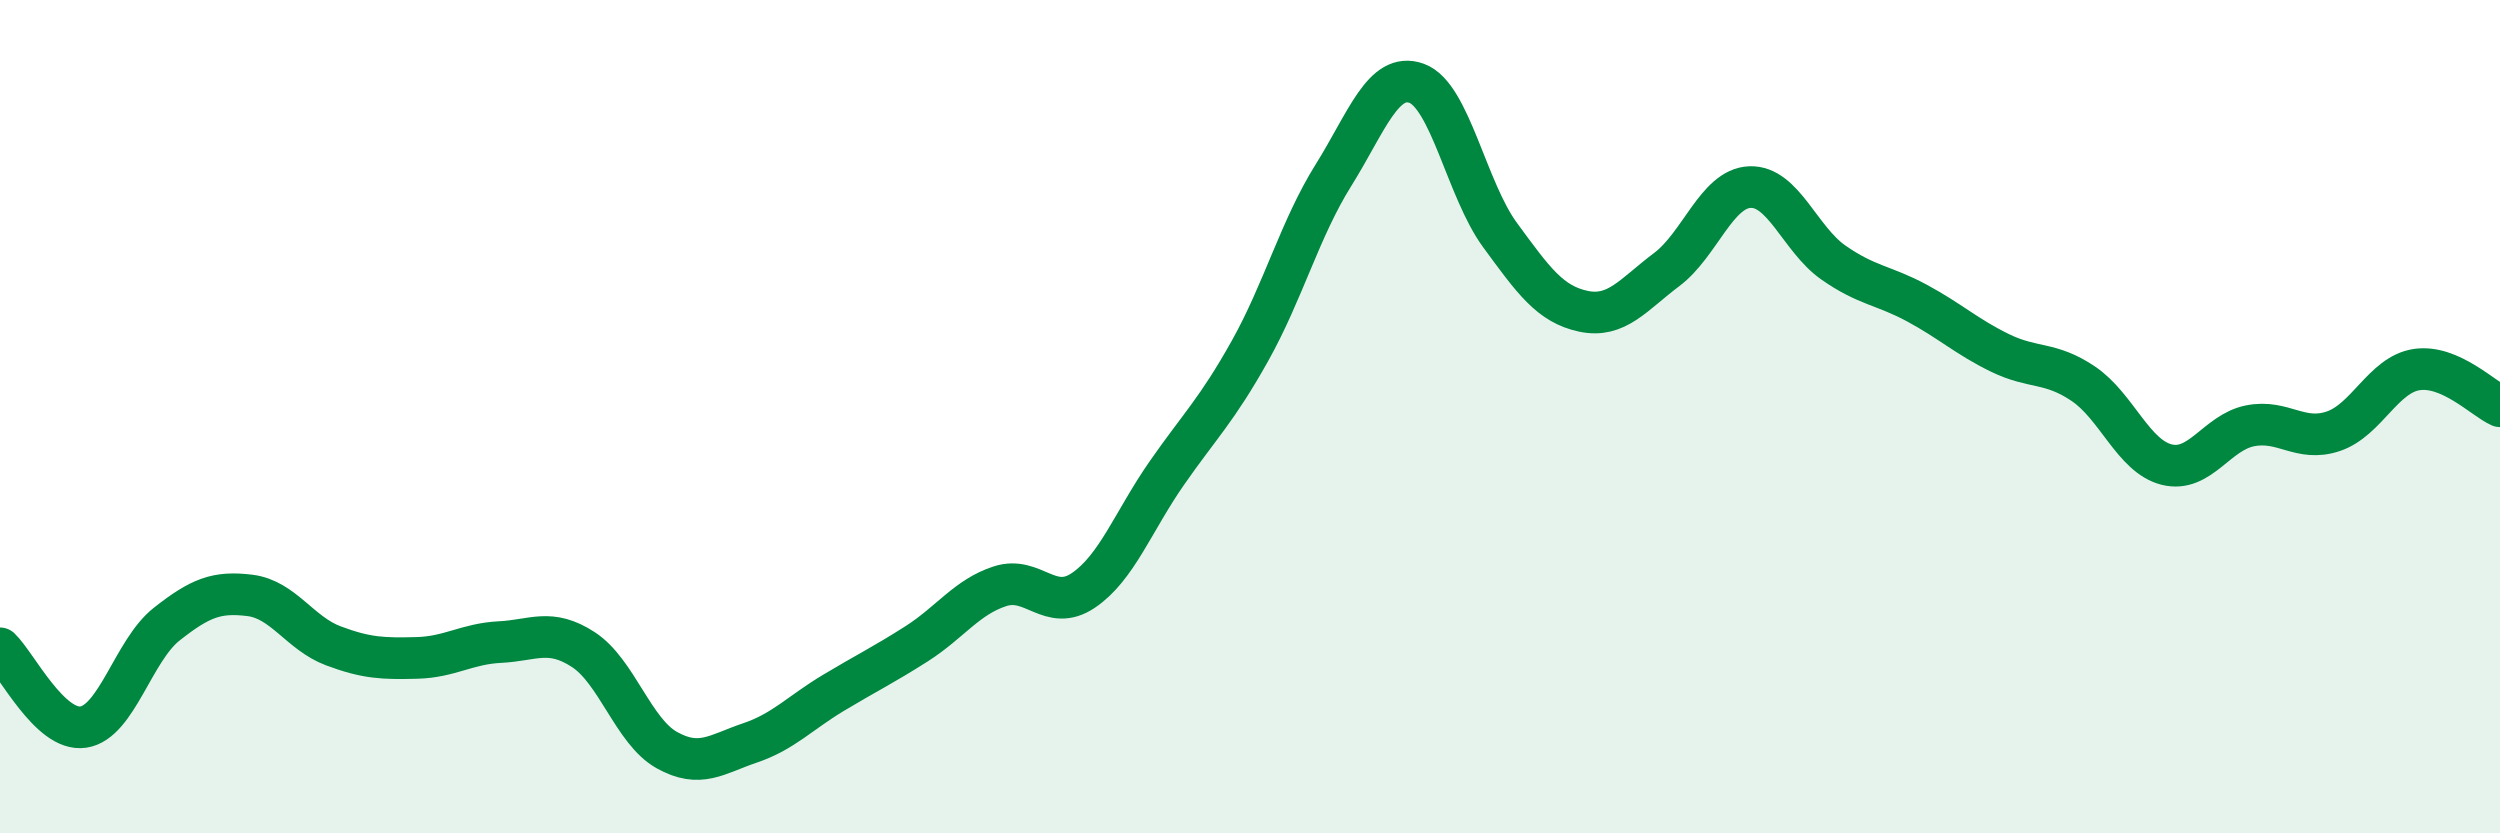
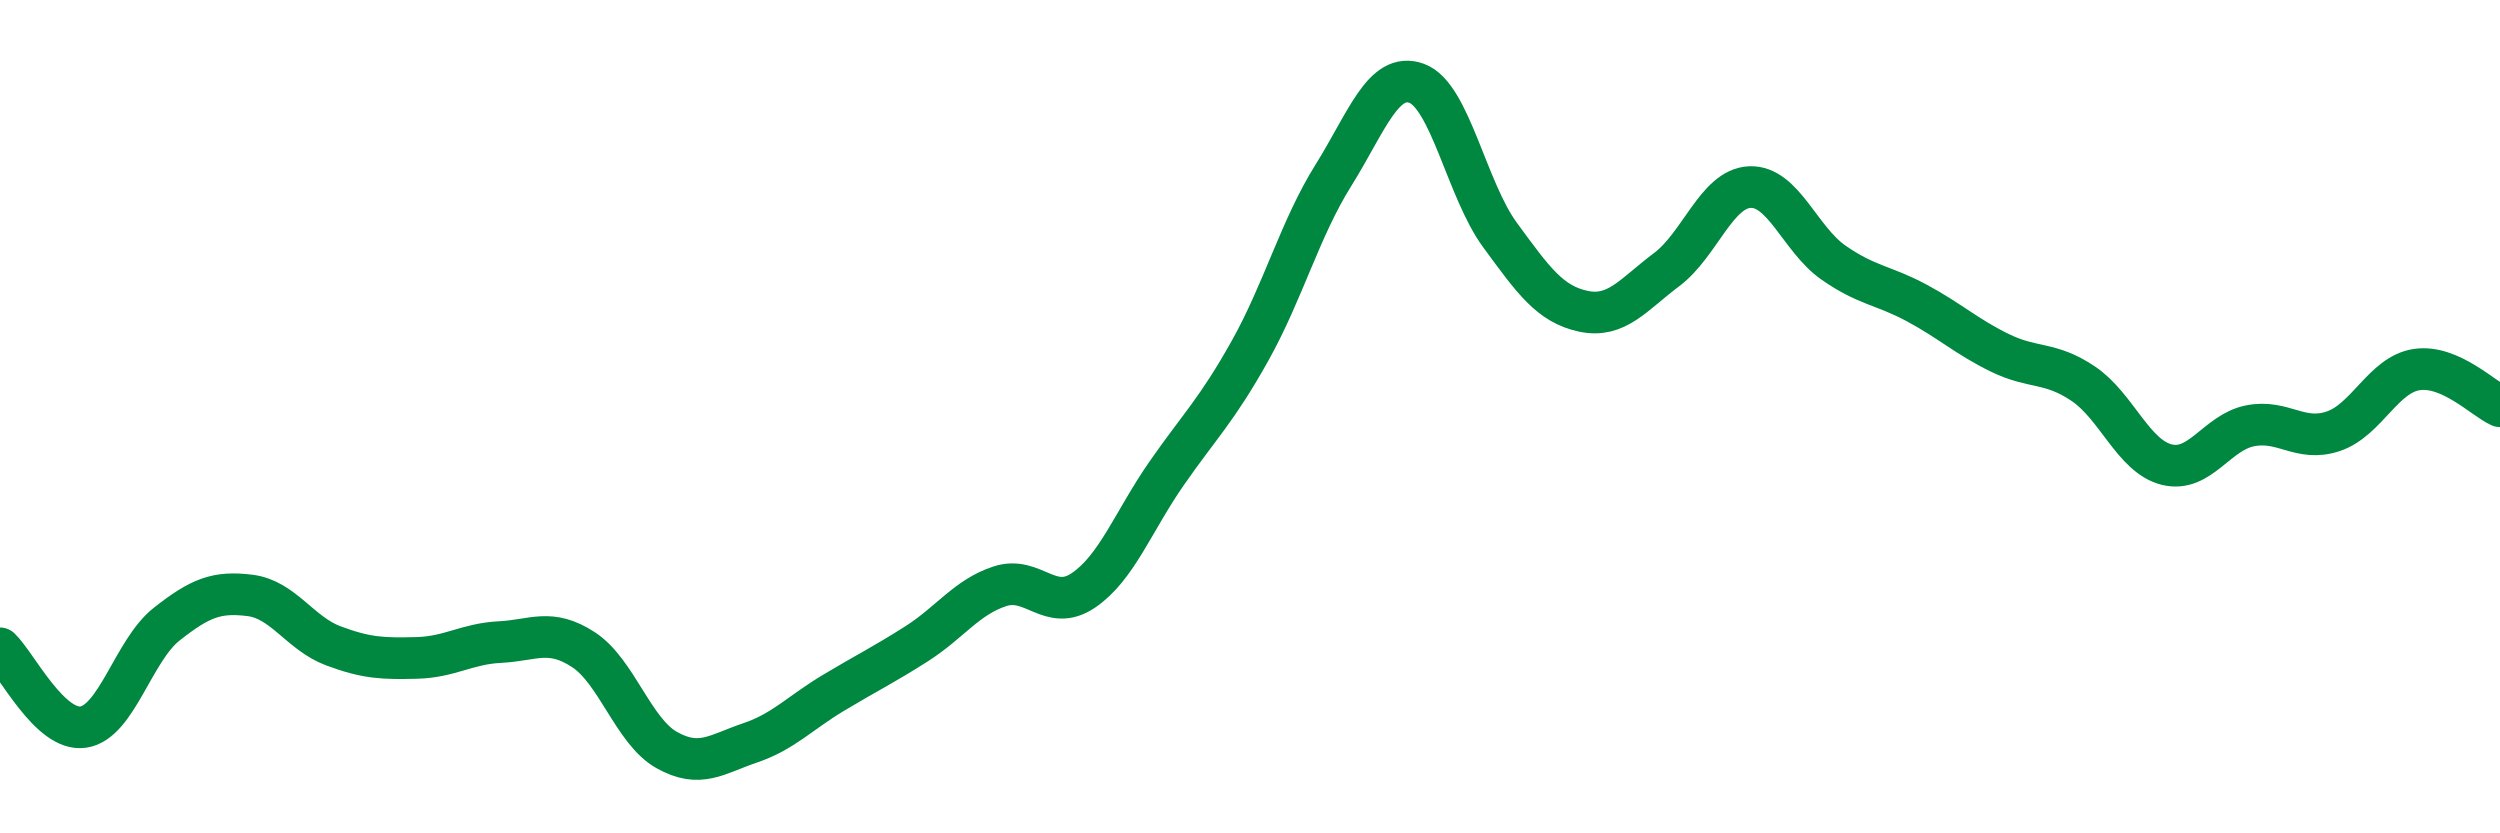
<svg xmlns="http://www.w3.org/2000/svg" width="60" height="20" viewBox="0 0 60 20">
-   <path d="M 0,15.56 C 0.4,15.94 1.2,17.57 2,17.45 C 2.8,17.33 3.2,15.61 4,14.98 C 4.8,14.35 5.2,14.19 6,14.29 C 6.8,14.39 7.2,15.2 8,15.5 C 8.8,15.8 9.2,15.81 10,15.79 C 10.8,15.77 11.2,15.45 12,15.41 C 12.8,15.37 13.2,15.07 14,15.59 C 14.8,16.11 15.2,17.55 16,18 C 16.8,18.45 17.2,18.1 18,17.83 C 18.8,17.56 19.2,17.11 20,16.63 C 20.8,16.15 21.2,15.96 22,15.45 C 22.8,14.94 23.2,14.33 24,14.07 C 24.8,13.81 25.2,14.71 26,14.17 C 26.8,13.63 27.2,12.51 28,11.36 C 28.8,10.21 29.2,9.85 30,8.42 C 30.8,6.99 31.2,5.49 32,4.21 C 32.8,2.93 33.2,1.71 34,2 C 34.8,2.29 35.2,4.55 36,5.64 C 36.8,6.73 37.2,7.3 38,7.47 C 38.8,7.64 39.2,7.07 40,6.47 C 40.8,5.87 41.2,4.52 42,4.49 C 42.8,4.46 43.2,5.74 44,6.3 C 44.8,6.86 45.2,6.84 46,7.27 C 46.8,7.7 47.2,8.08 48,8.47 C 48.8,8.86 49.2,8.67 50,9.21 C 50.8,9.75 51.2,10.95 52,11.15 C 52.8,11.35 53.2,10.38 54,10.22 C 54.8,10.06 55.2,10.62 56,10.35 C 56.8,10.08 57.2,8.99 58,8.87 C 58.8,8.75 59.6,9.57 60,9.75L60 20L0 20Z" fill="#008740" opacity="0.1" stroke-linecap="round" stroke-linejoin="round" />
  <path d="M 0,15.56 C 0.4,15.94 1.2,17.57 2,17.45 C 2.8,17.33 3.2,15.61 4,14.98 C 4.8,14.35 5.2,14.19 6,14.29 C 6.8,14.39 7.2,15.2 8,15.5 C 8.8,15.8 9.2,15.81 10,15.79 C 10.8,15.77 11.2,15.45 12,15.41 C 12.8,15.37 13.2,15.07 14,15.59 C 14.8,16.11 15.2,17.55 16,18 C 16.8,18.45 17.2,18.1 18,17.83 C 18.8,17.56 19.2,17.11 20,16.63 C 20.8,16.15 21.2,15.96 22,15.45 C 22.8,14.94 23.2,14.33 24,14.07 C 24.8,13.81 25.2,14.71 26,14.17 C 26.8,13.63 27.2,12.51 28,11.36 C 28.8,10.21 29.2,9.85 30,8.42 C 30.8,6.99 31.2,5.49 32,4.21 C 32.8,2.93 33.2,1.71 34,2 C 34.8,2.29 35.2,4.55 36,5.64 C 36.8,6.73 37.2,7.3 38,7.47 C 38.8,7.64 39.2,7.07 40,6.47 C 40.8,5.87 41.2,4.52 42,4.49 C 42.8,4.46 43.2,5.74 44,6.3 C 44.8,6.86 45.2,6.84 46,7.27 C 46.8,7.7 47.2,8.08 48,8.47 C 48.8,8.86 49.2,8.67 50,9.21 C 50.8,9.75 51.2,10.95 52,11.15 C 52.8,11.35 53.2,10.38 54,10.22 C 54.8,10.06 55.2,10.62 56,10.35 C 56.8,10.08 57.2,8.99 58,8.87 C 58.8,8.75 59.6,9.57 60,9.75" stroke="#008740" stroke-width="1" fill="none" stroke-linecap="round" stroke-linejoin="round" />
</svg>